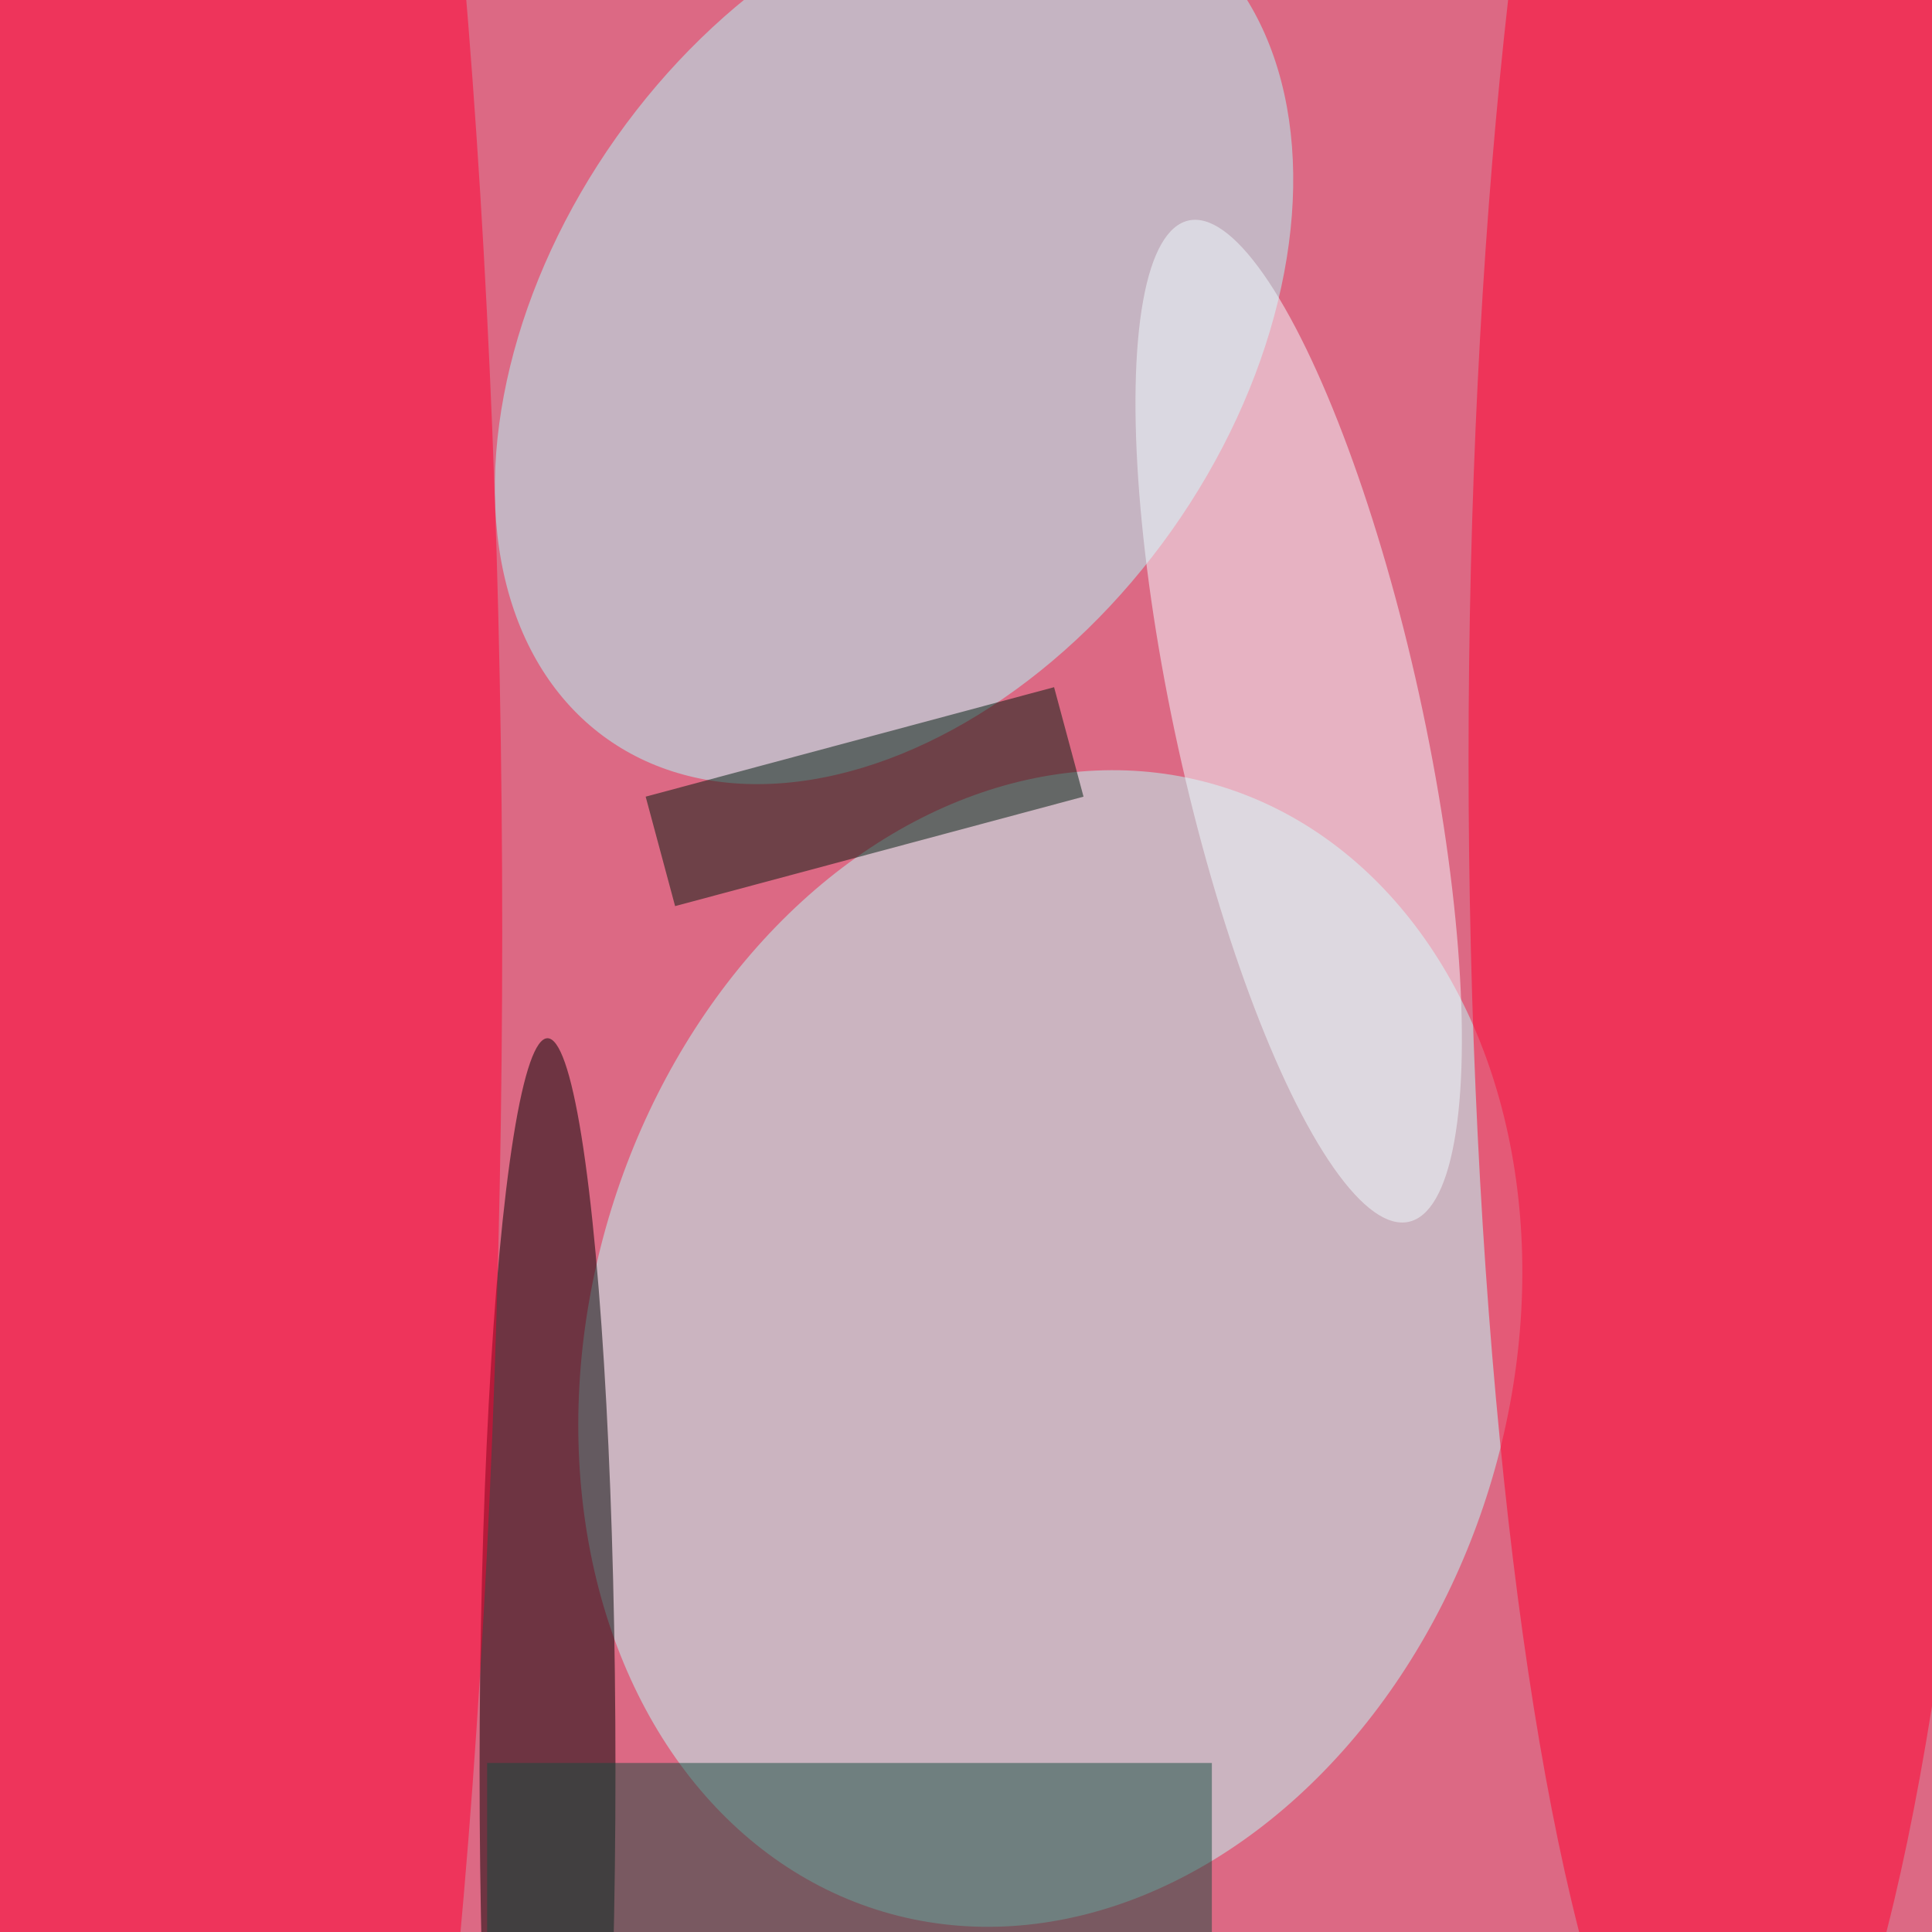
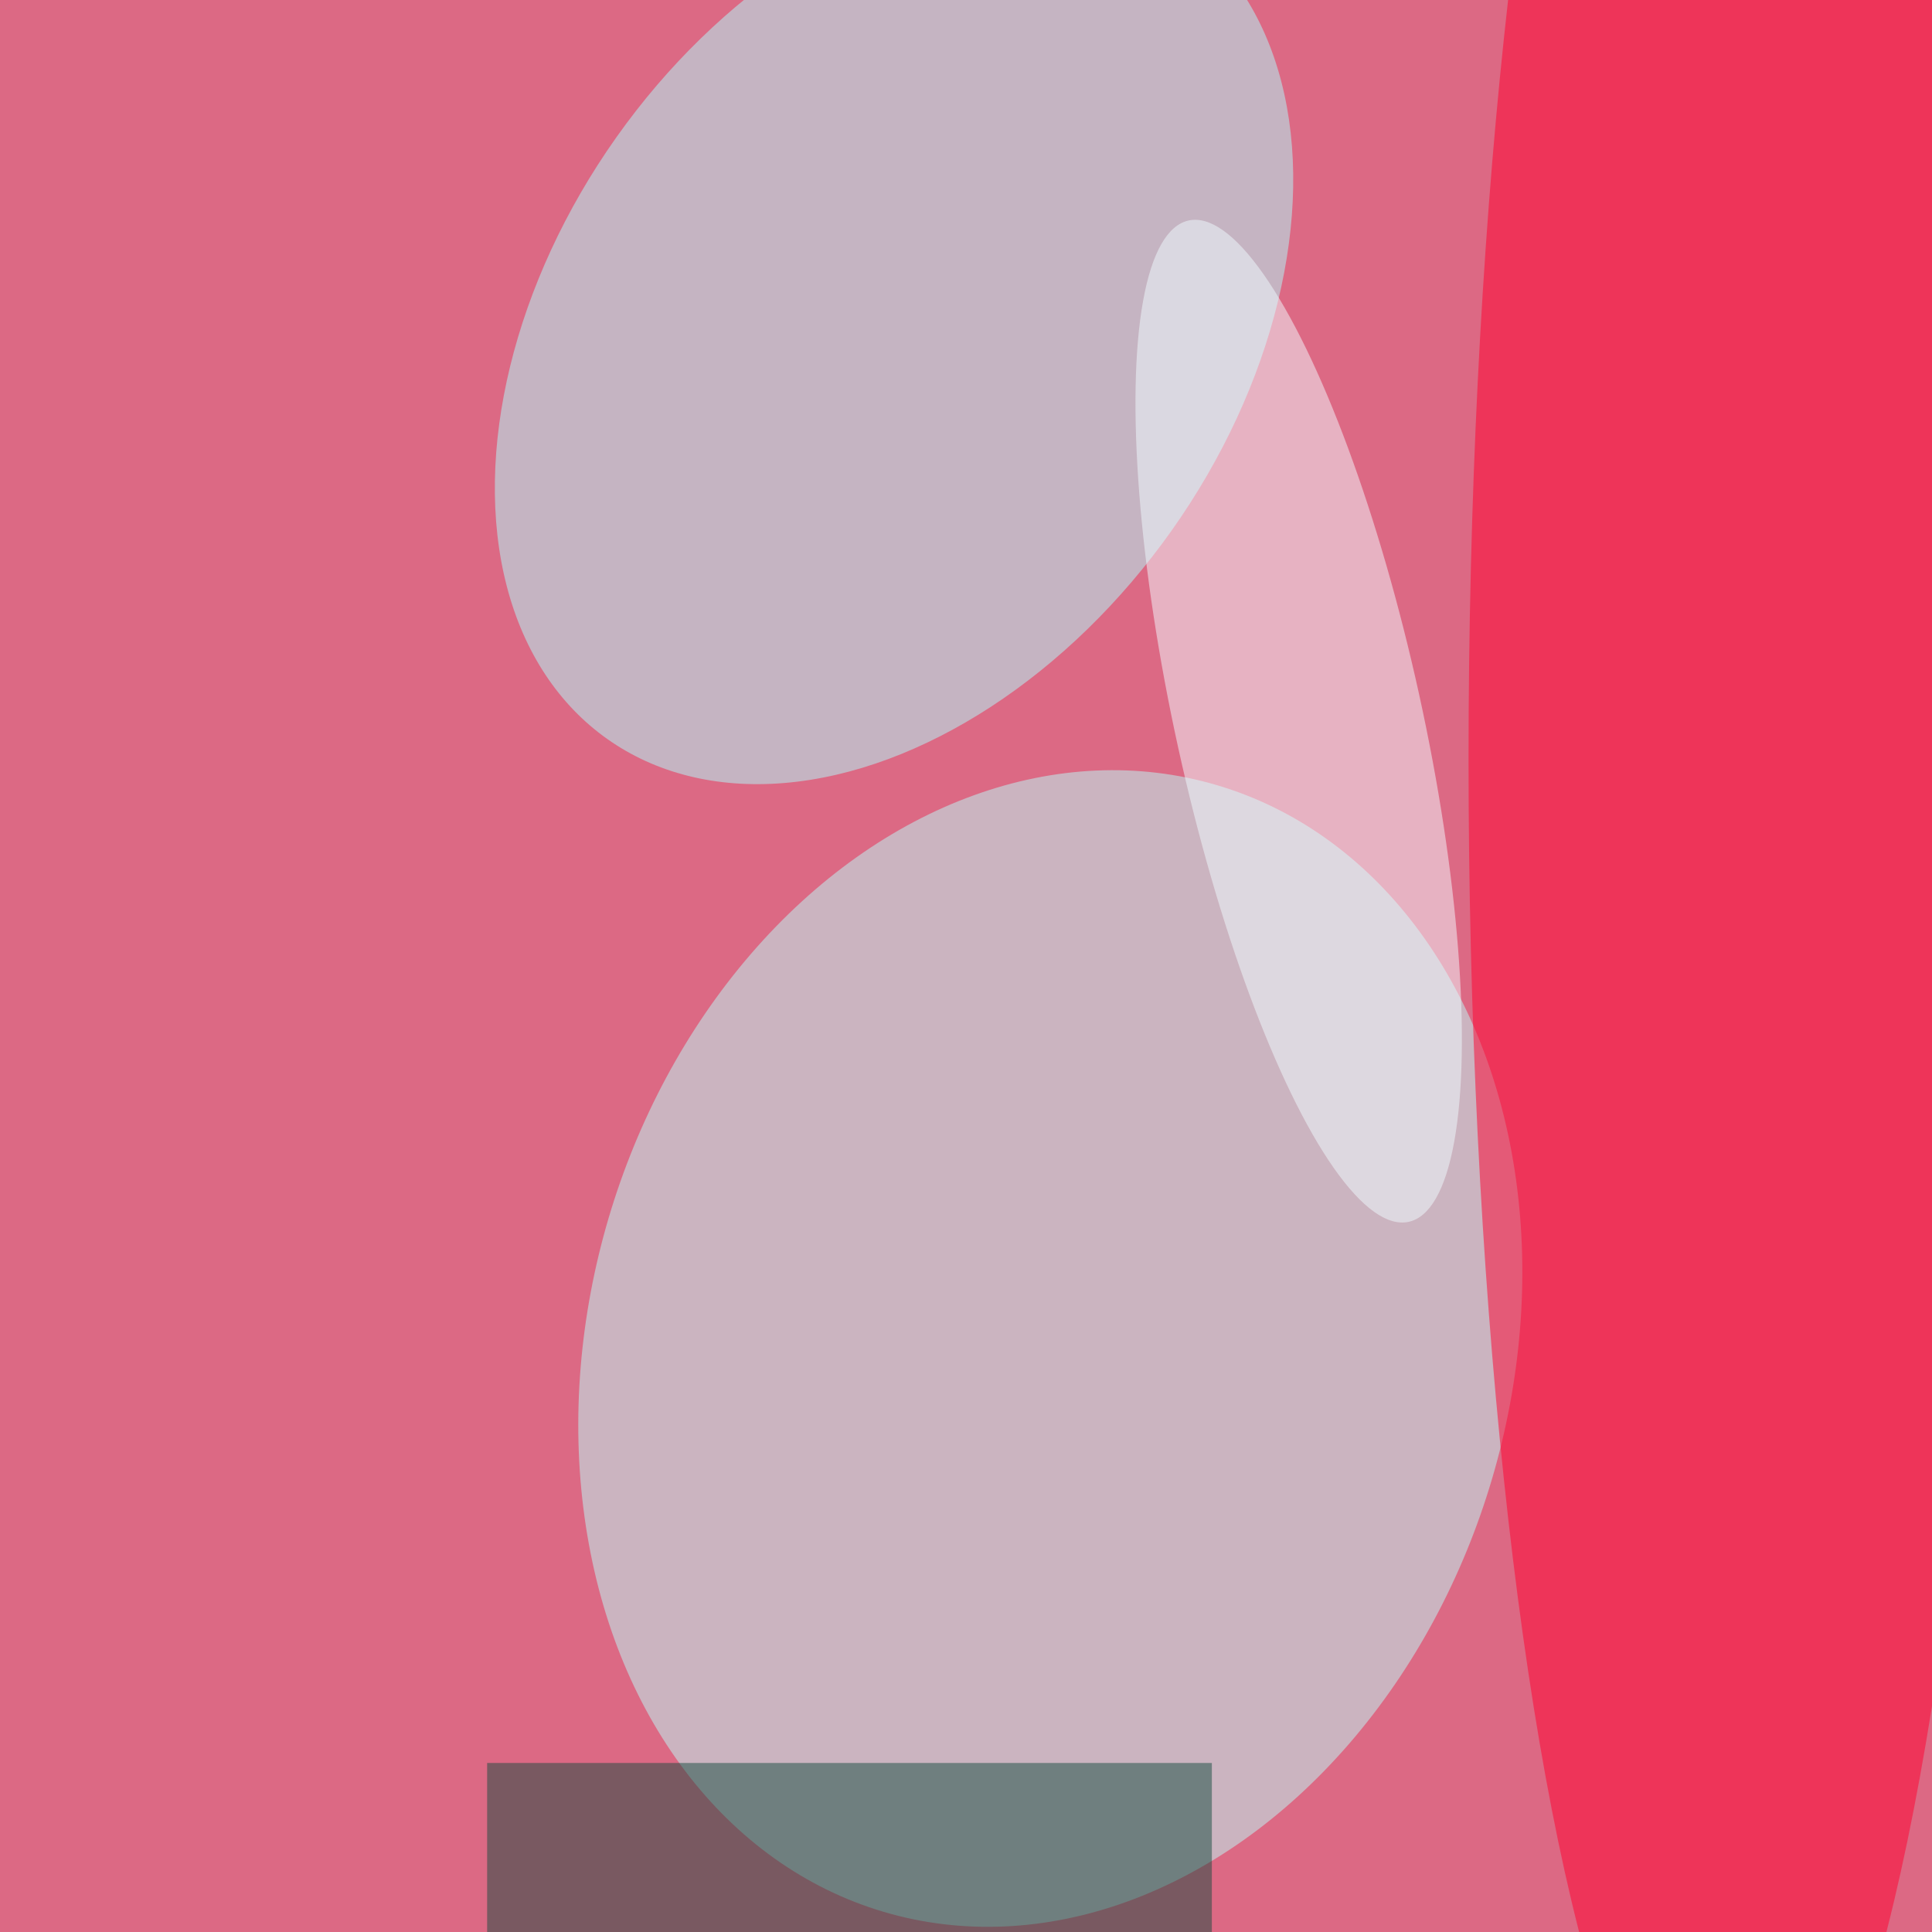
<svg xmlns="http://www.w3.org/2000/svg" viewBox="0 0 292 292">
  <filter id="b">
    <feGaussianBlur stdDeviation="12" />
  </filter>
  <path fill="#dc6984" d="M0 0h292v292H0z" />
  <g filter="url(#b)" transform="translate(.6 .6) scale(1.141)" fill-opacity=".5">
    <ellipse fill="#bafffc" rx="1" ry="1" transform="matrix(-22.058 74.626 -58.505 -17.293 138.6 178.1)" />
    <ellipse fill="#afffff" rx="1" ry="1" transform="matrix(36.779 26.041 -37.992 53.658 117.9 43.7)" />
-     <ellipse cx="72" cy="234" rx="9" ry="97" />
-     <ellipse fill="#ff0032" cx="28" cy="123" rx="38" ry="255" />
    <ellipse fill="#ff002e" cx="229" cy="100" rx="35" ry="191" />
    <ellipse fill="#f3fdff" rx="1" ry="1" transform="matrix(15.961 -3.509 14.581 66.318 171.5 95)" />
-     <path fill="#001a0d" d="M88.9 119.5L85 105l54.1-14.5L143 105z" />
    <path fill="#174b3e" d="M64 233h96v23H64z" />
  </g>
</svg>